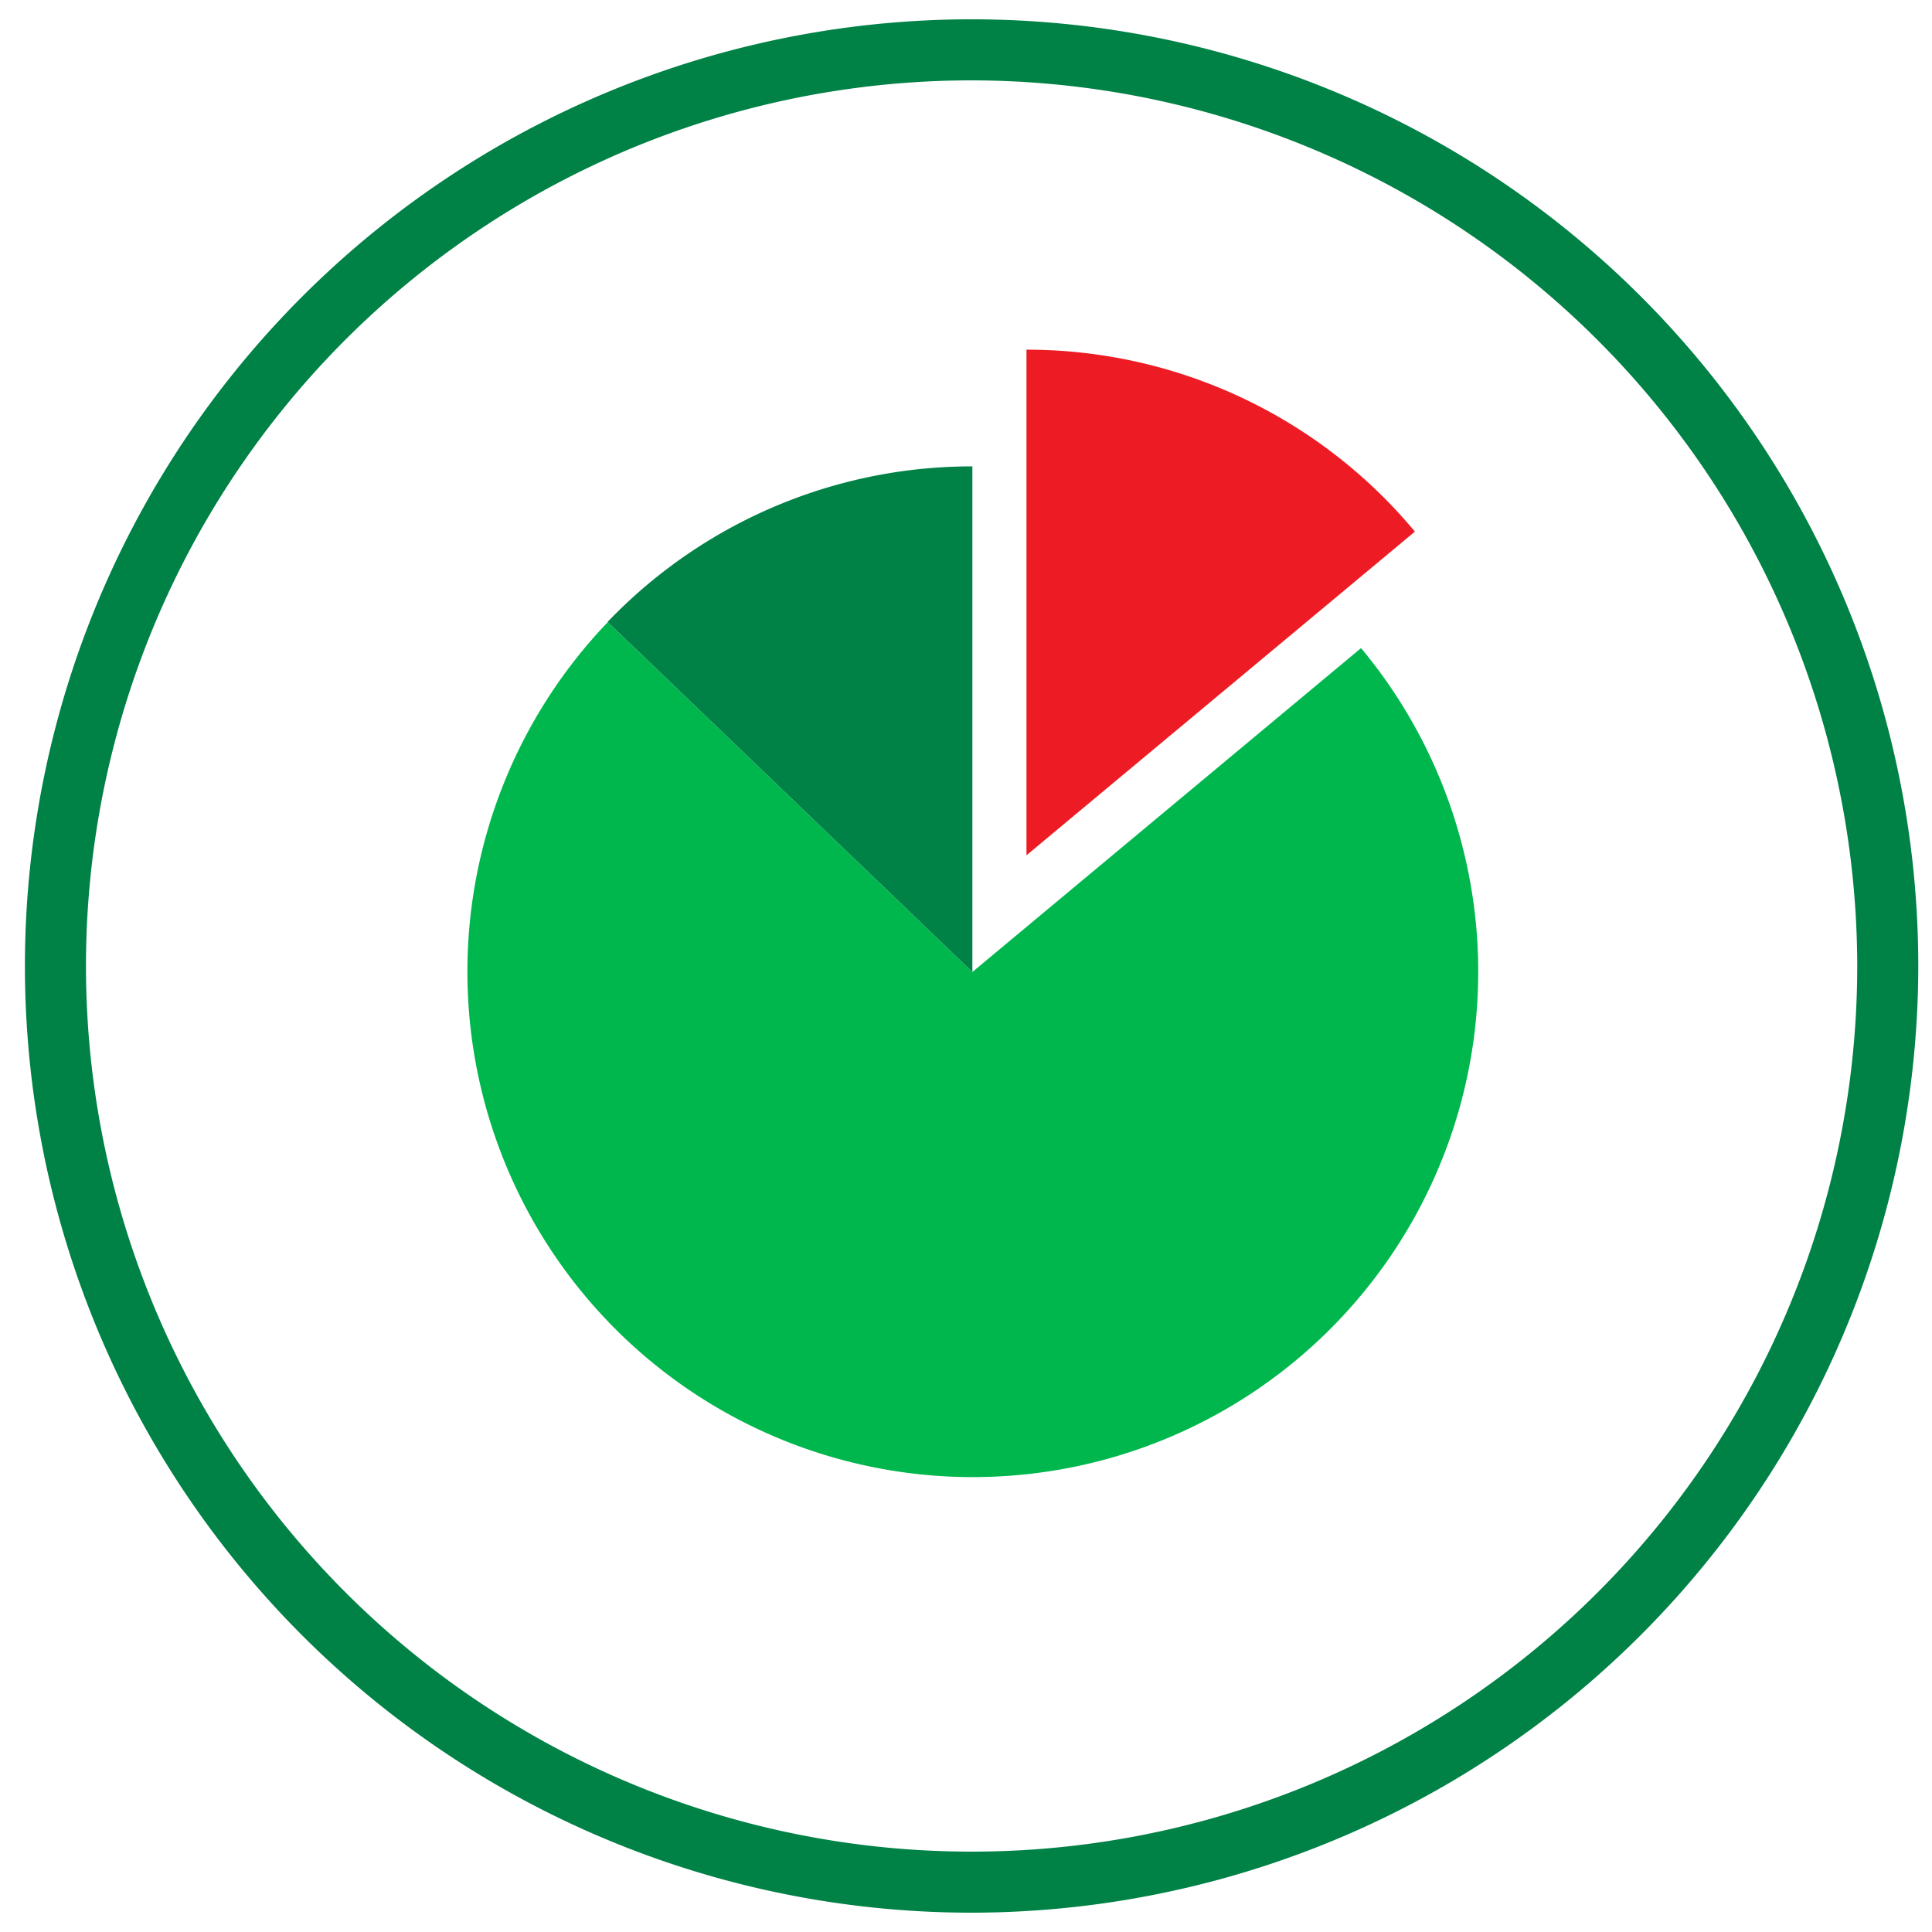
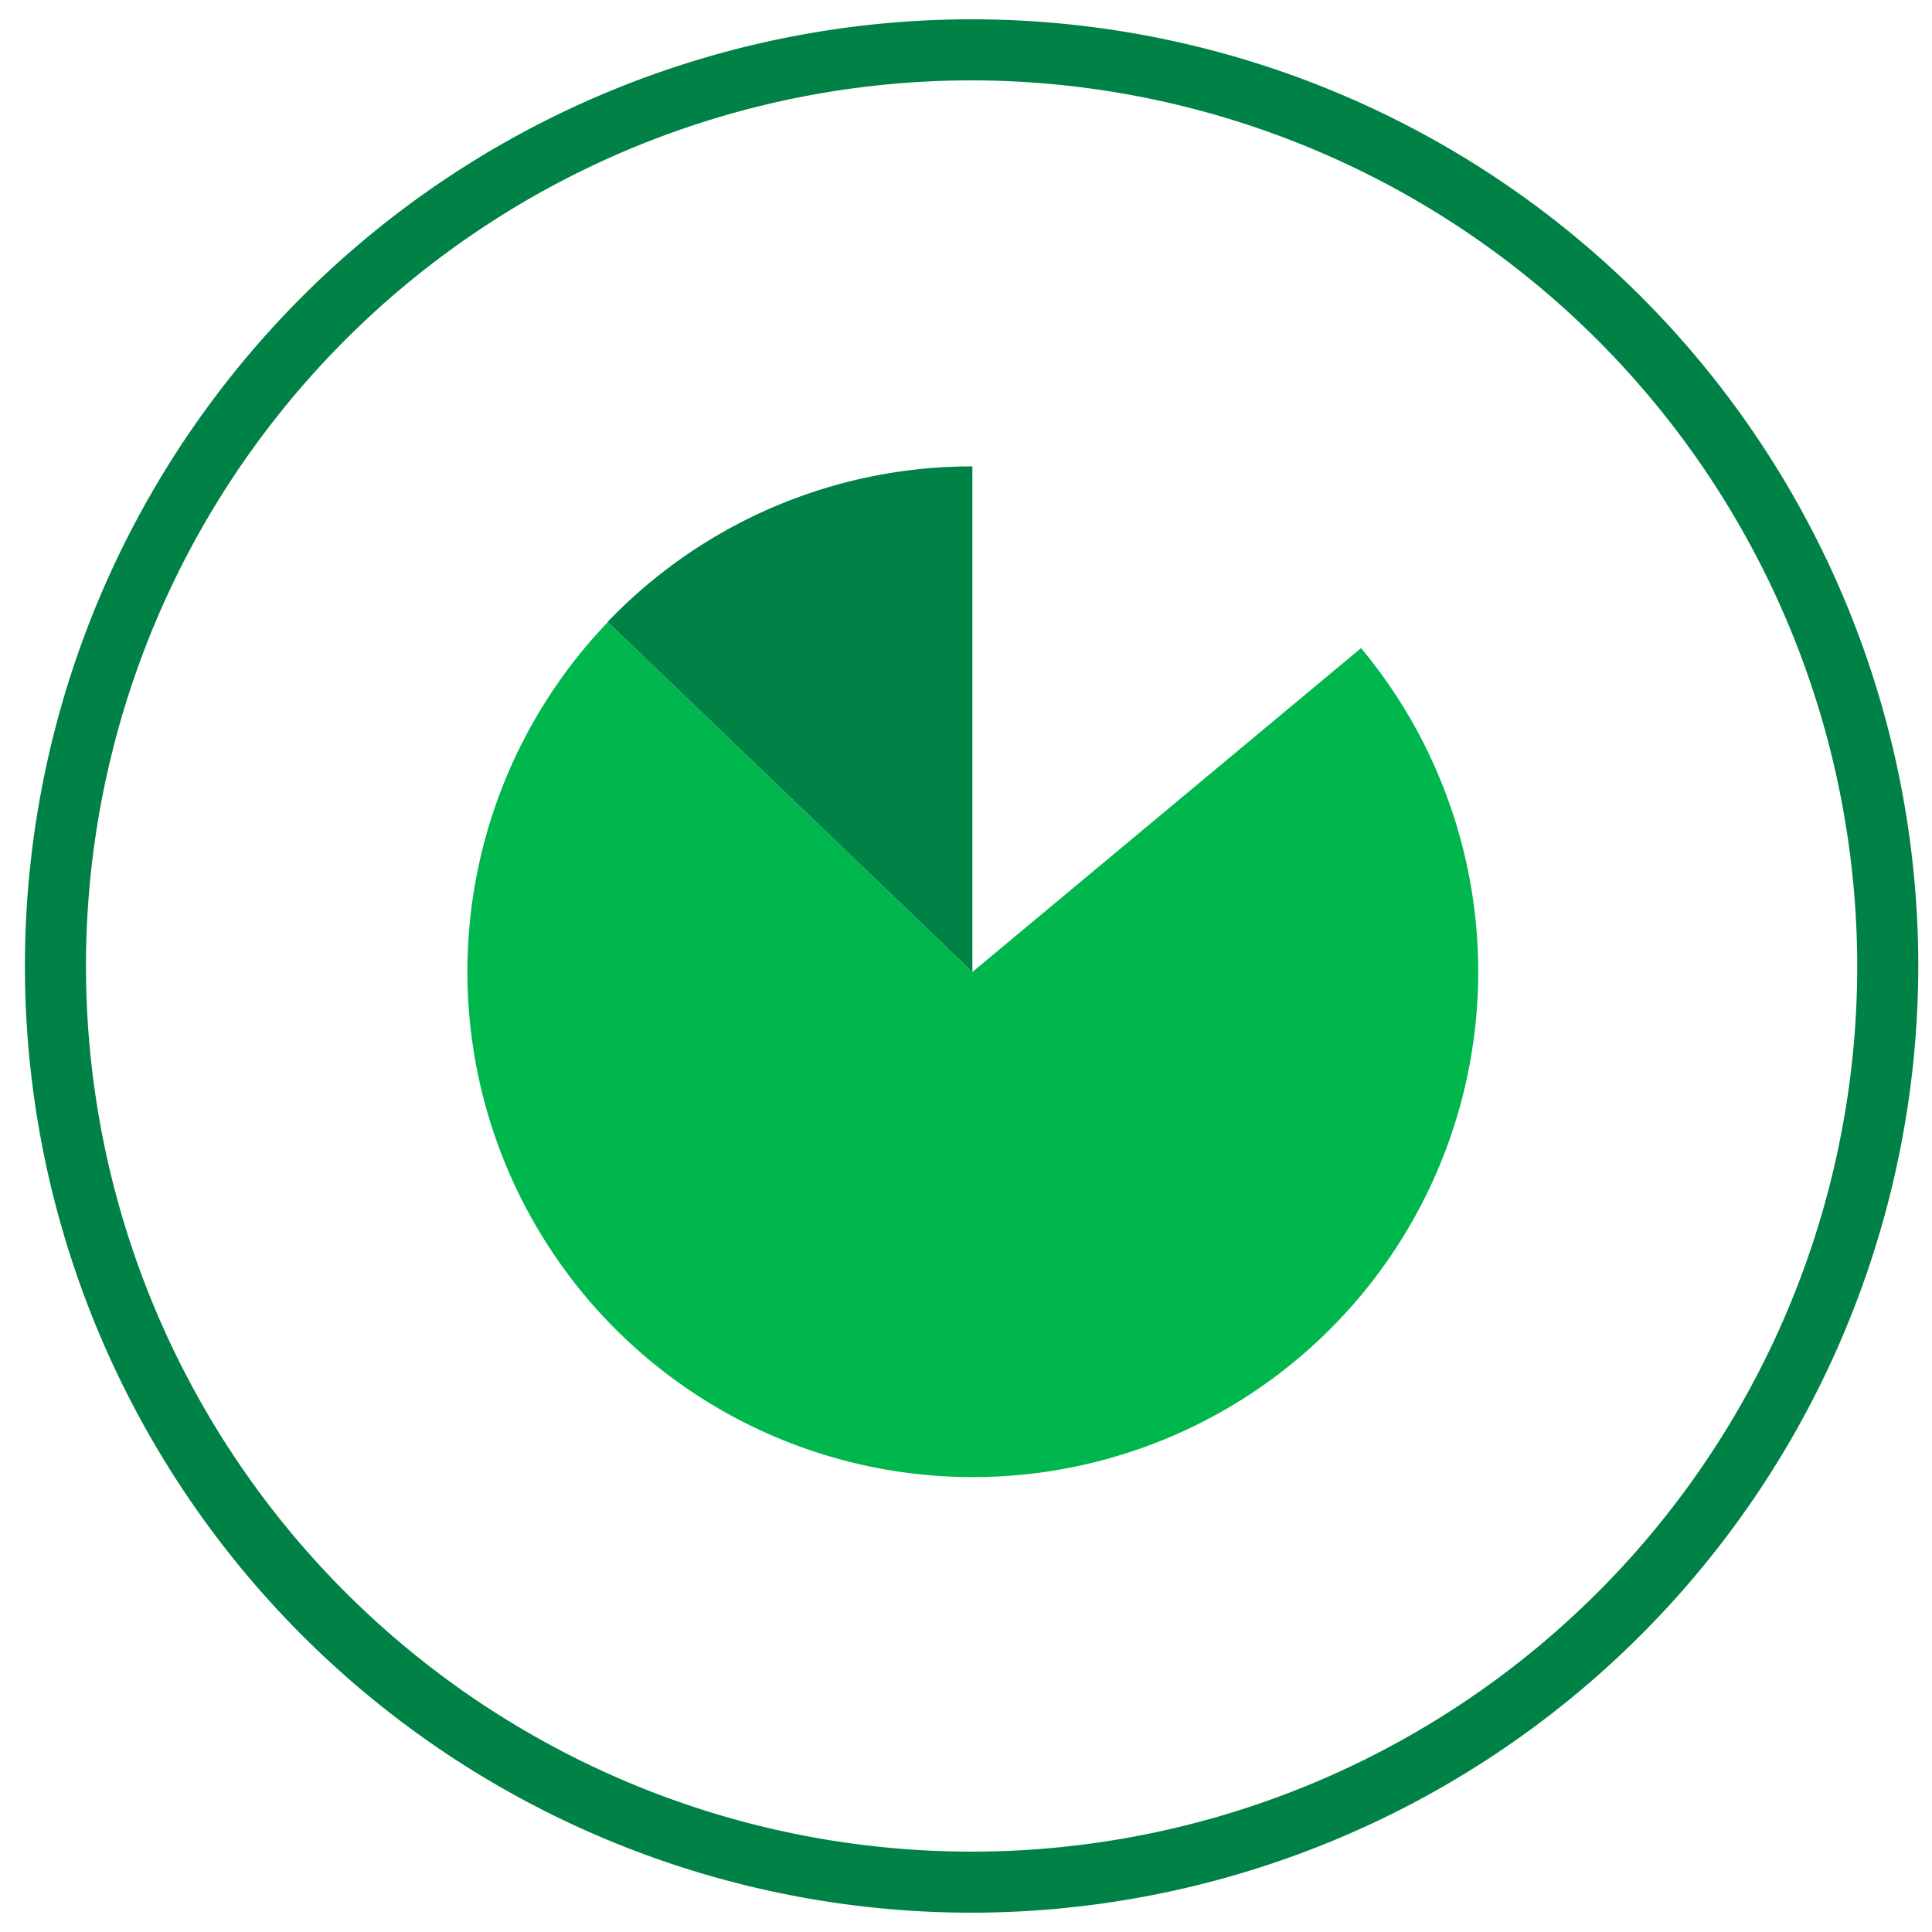
<svg xmlns="http://www.w3.org/2000/svg" id="Icons" width="100" height="100" viewBox="0 0 100 100">
  <defs>
    <style>.cls-1{fill:#008145;}.cls-2{fill:#00b74e;}.cls-3{fill:#ed1c24;}</style>
  </defs>
  <title>ico</title>
  <path class="cls-1" d="M50.29,99a49,49,0,1,1,49-49A49.05,49.05,0,0,1,50.29,99Zm0-94.84A45.84,45.84,0,1,0,96.13,50,45.89,45.89,0,0,0,50.29,4.16Z" />
  <path class="cls-2" d="M70.43,33.56,50.33,50.31,31.46,32.2a26.16,26.16,0,1,0,39,1.36Z" />
  <path class="cls-1" d="M31.45,32.19,50.33,50.31V24.14A26.09,26.09,0,0,0,31.45,32.19Z" />
-   <path class="cls-3" d="M73.23,27.51a26.11,26.11,0,0,0-20.1-9.41V44.27l20.1-16.75Z" />
</svg>